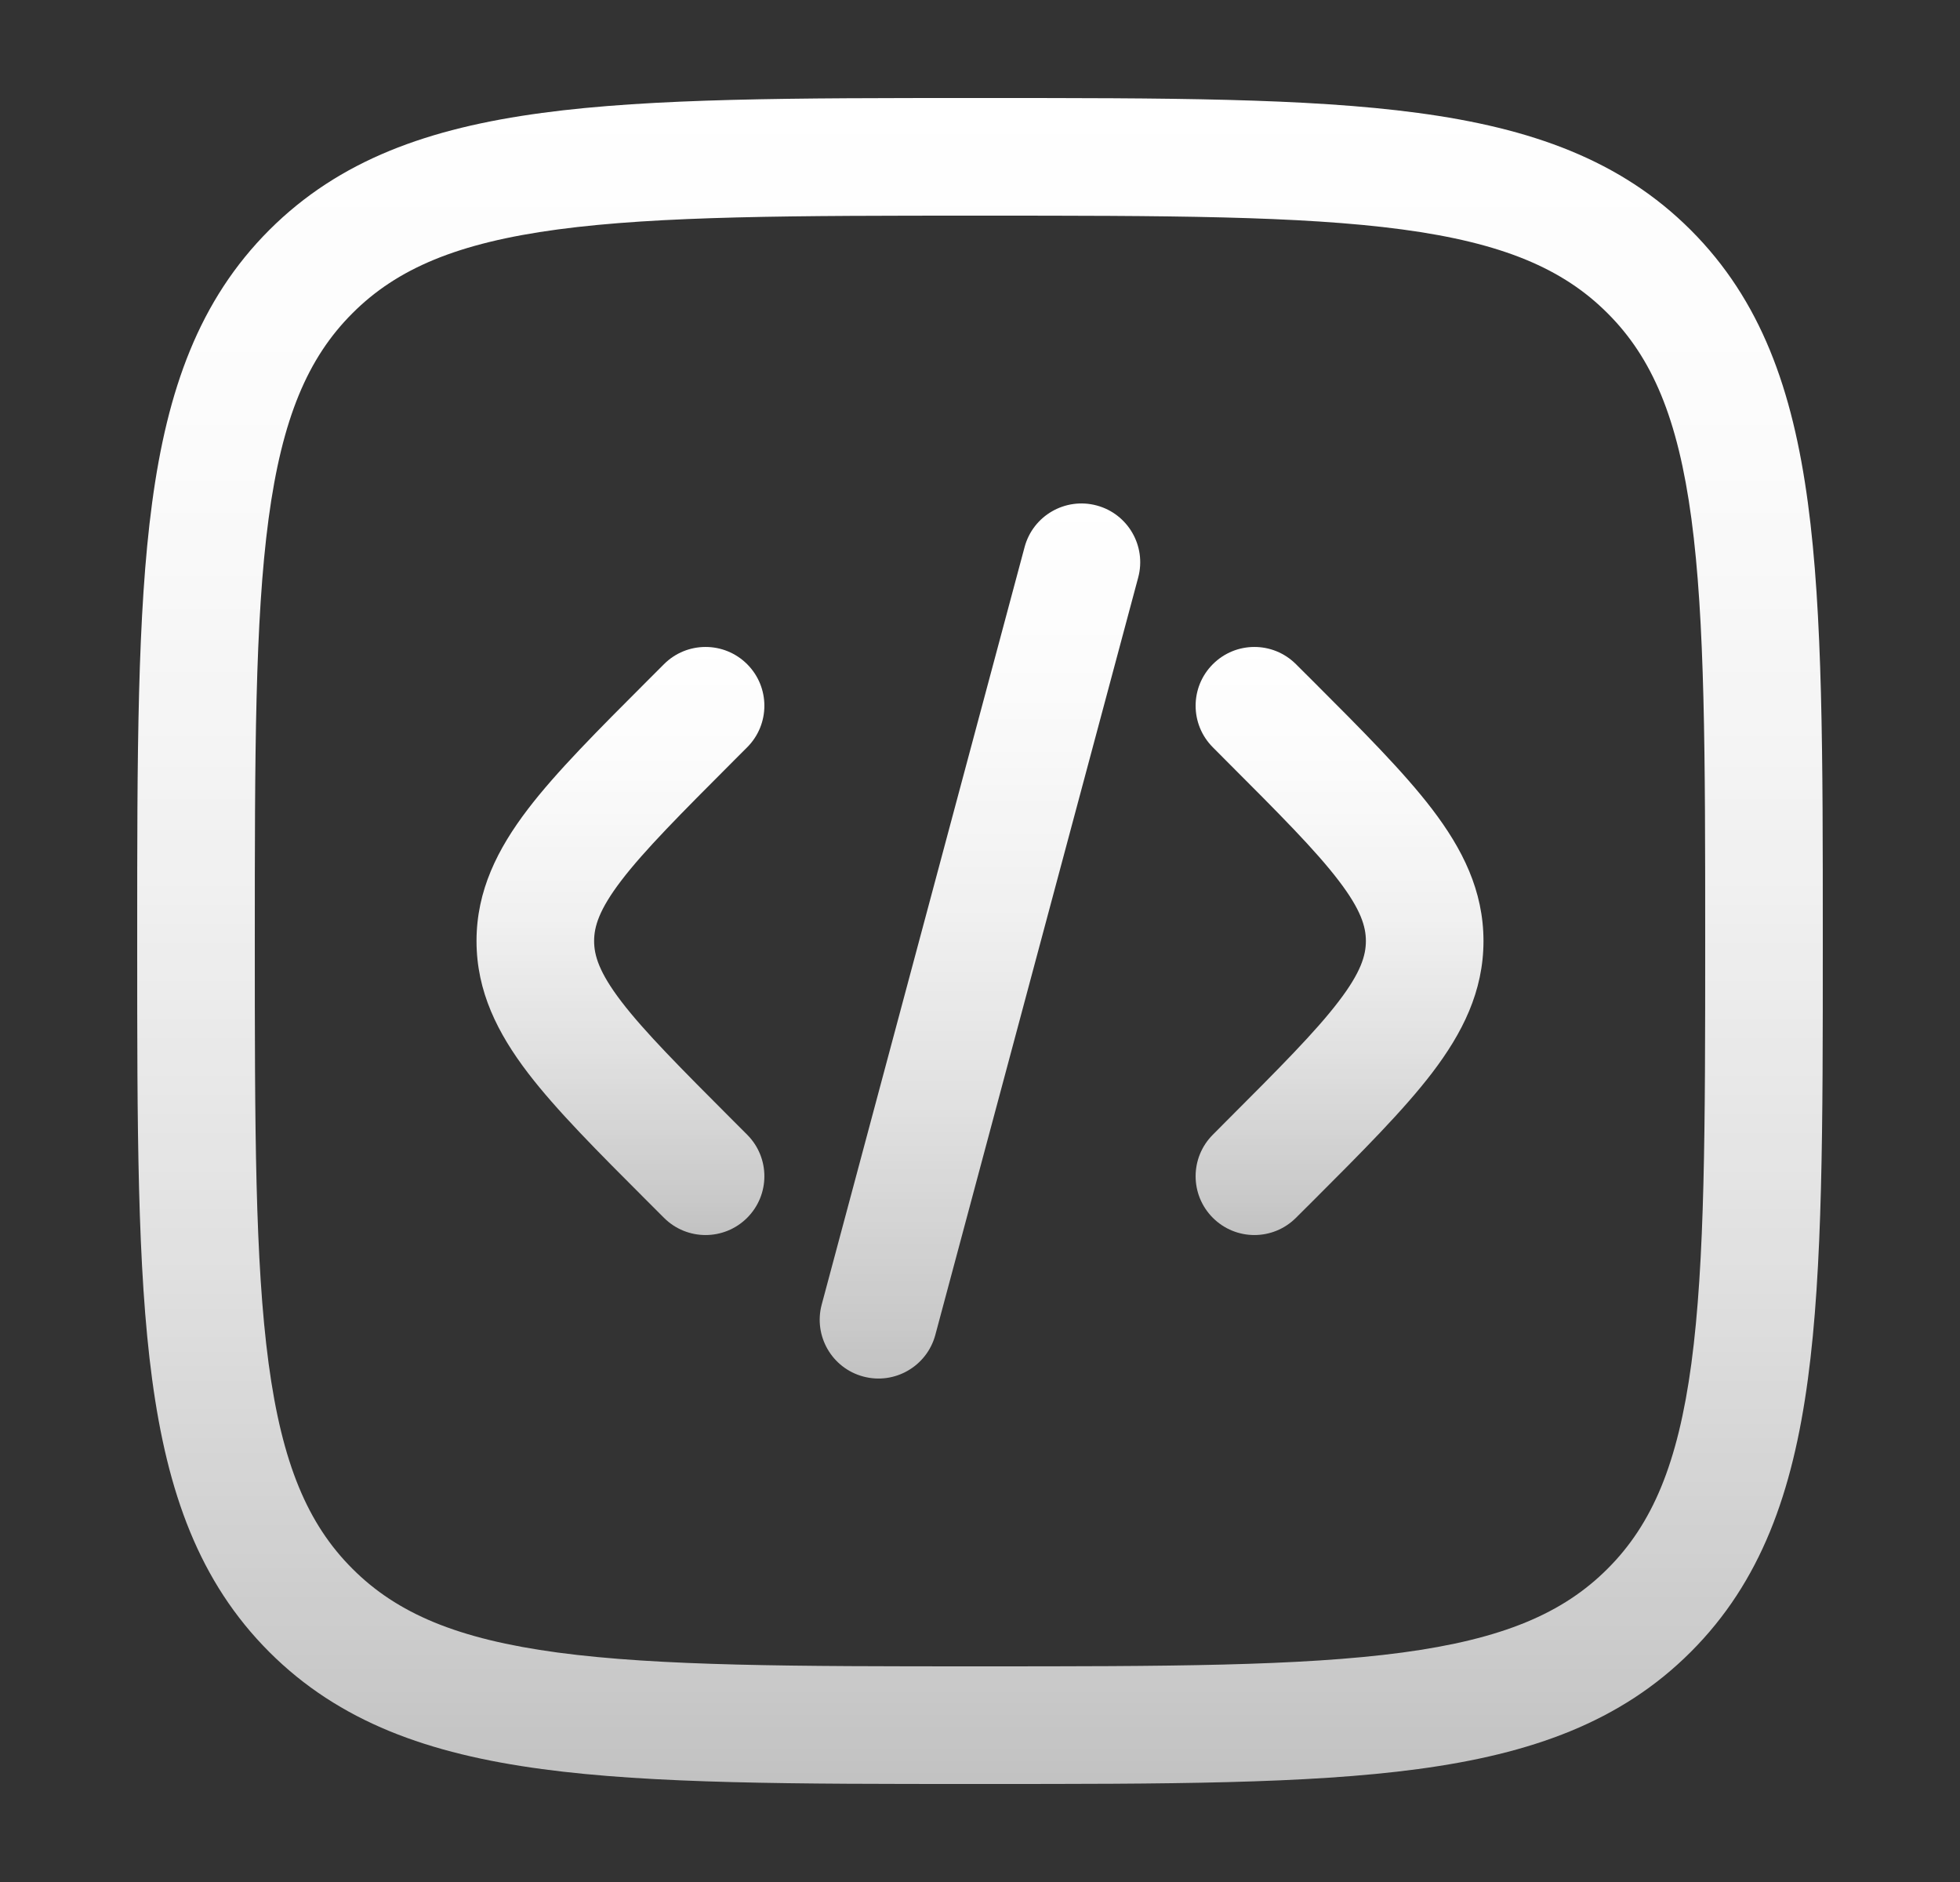
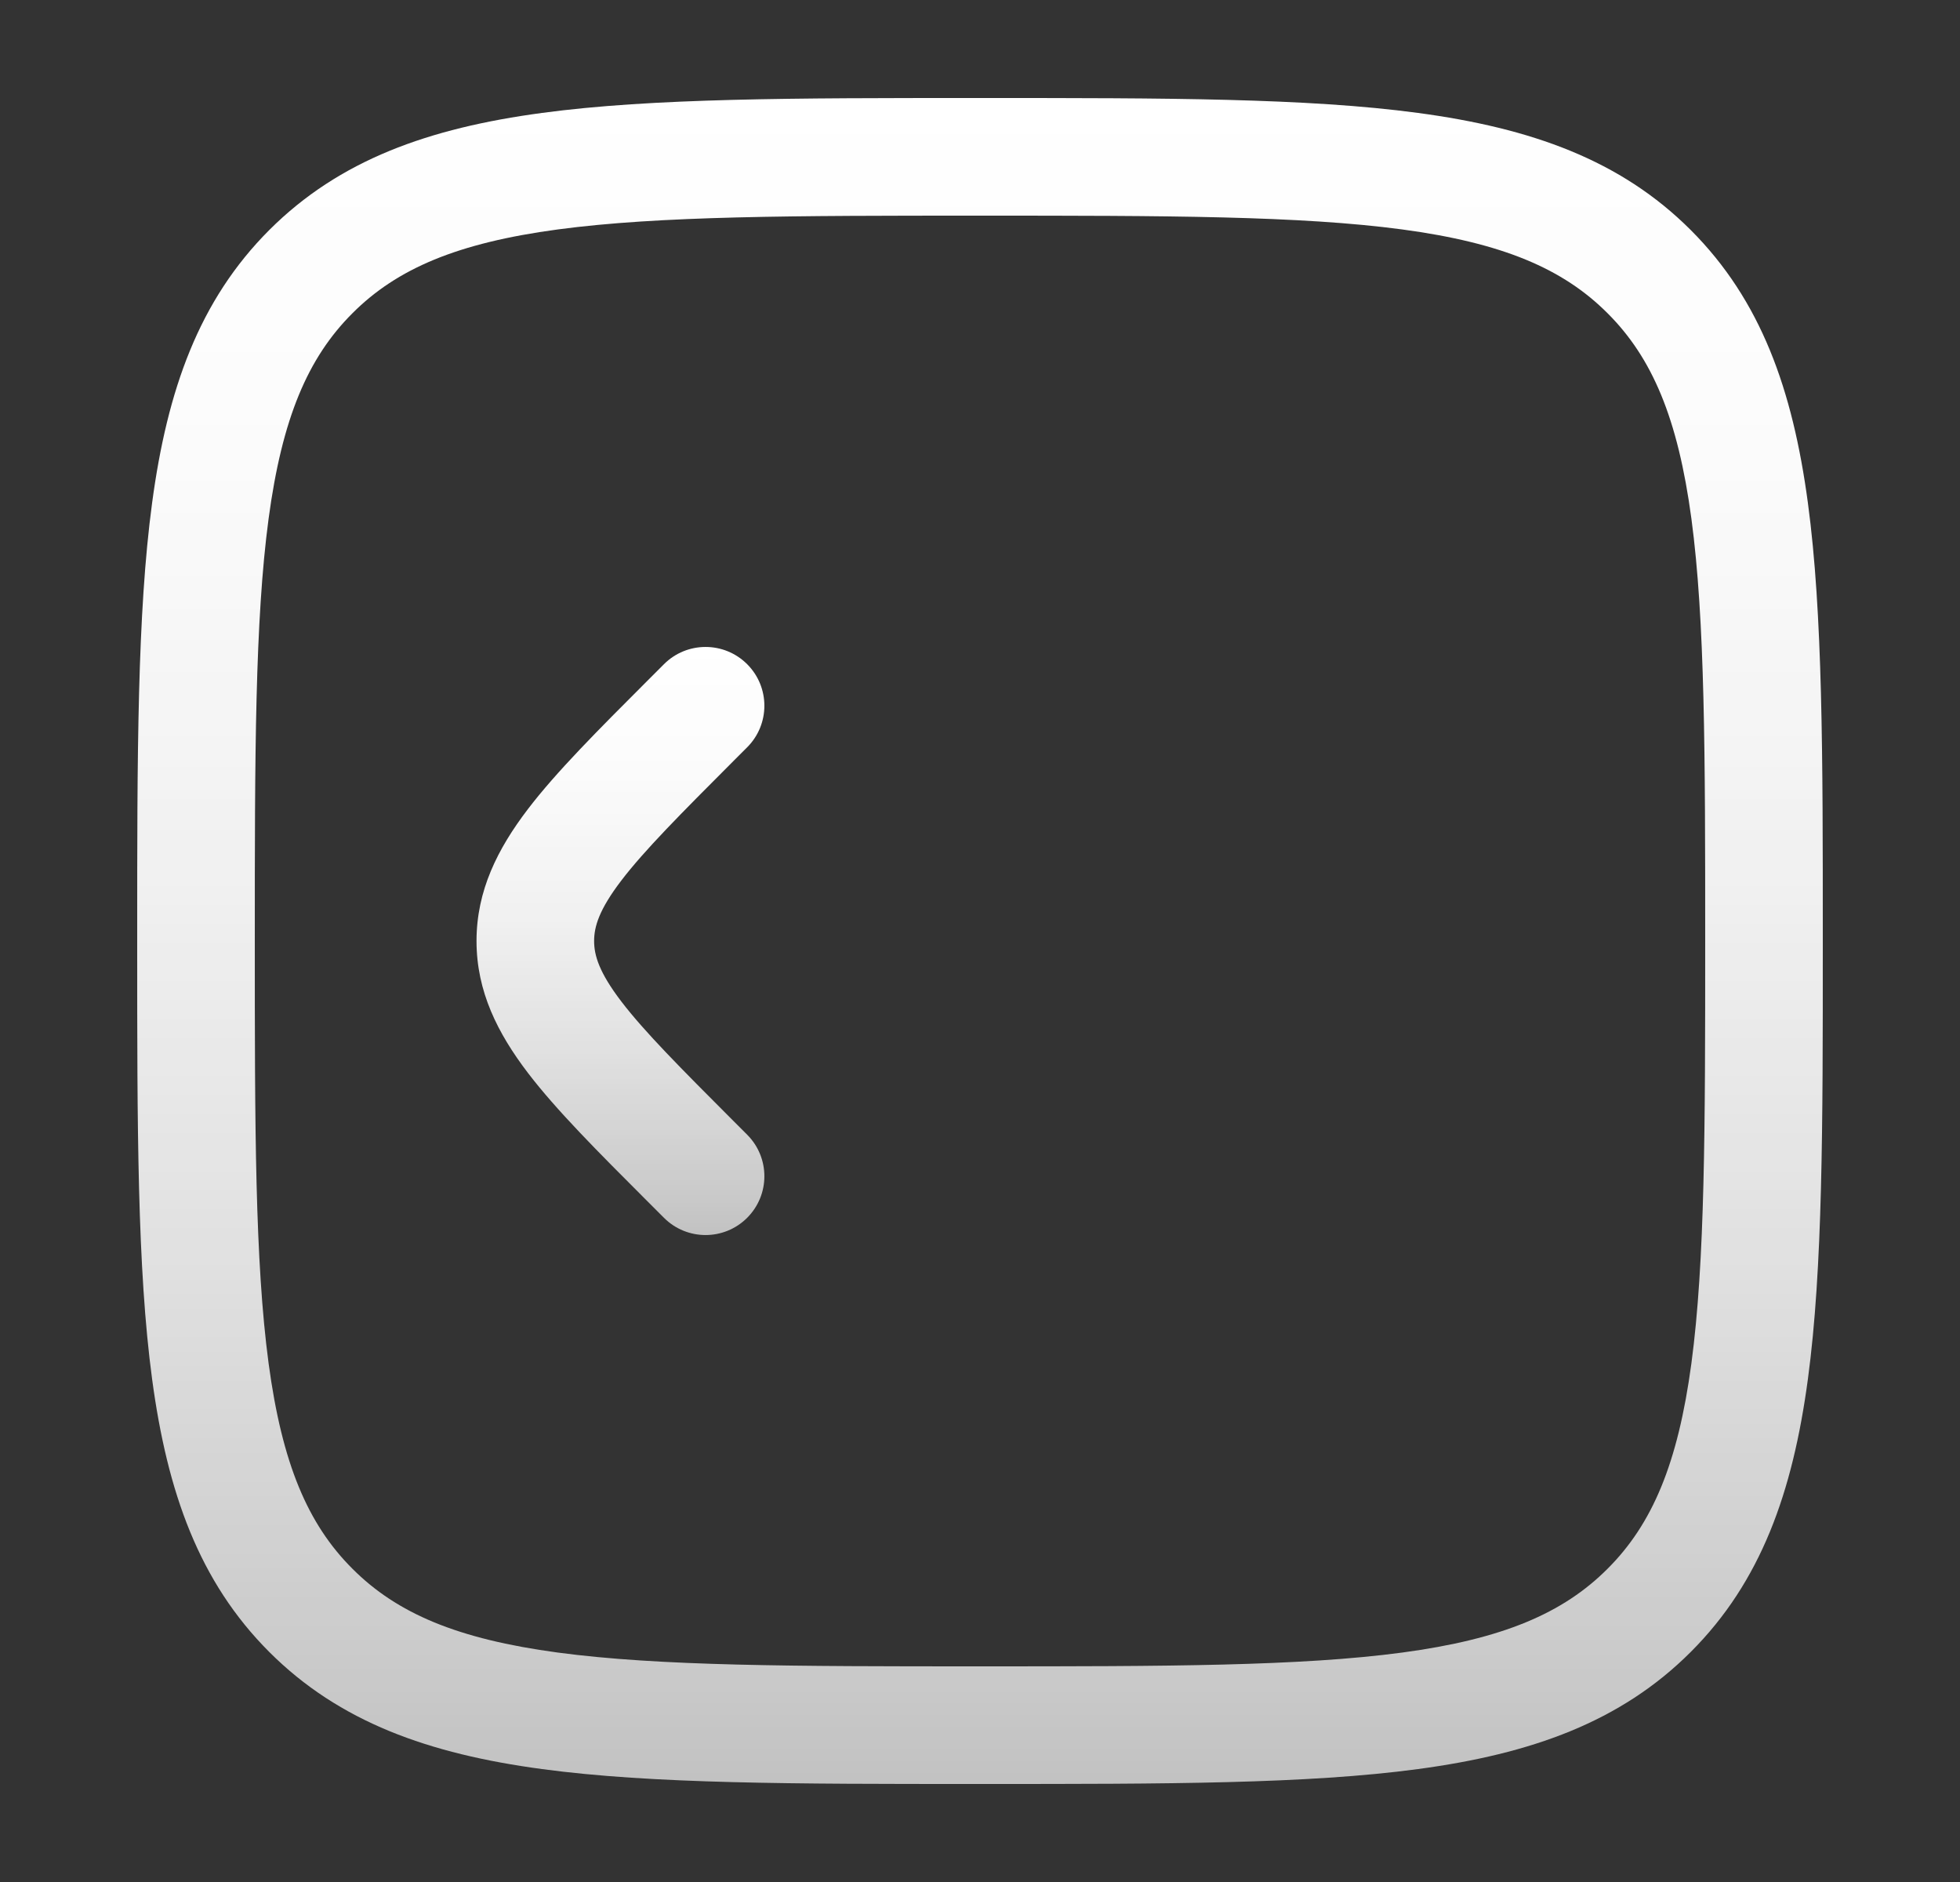
<svg xmlns="http://www.w3.org/2000/svg" fill="none" viewBox="0 0 25 24" height="24" width="25">
  <rect x="0" y="0" width="25" height="24" fill="#333333" stroke="none" />
-   <path fill="url(#paint0_linear_38_428)" d="M14.518 7.364C14.625 6.964 14.388 6.553 13.988 6.446C13.588 6.339 13.176 6.576 13.069 6.976L10.481 16.636C10.374 17.036 10.611 17.447 11.011 17.554C11.411 17.661 11.822 17.424 11.93 17.024L14.518 7.364Z" />
-   <path fill="url(#paint1_linear_38_428)" d="M16.53 8.47C16.237 8.177 15.763 8.177 15.47 8.47C15.177 8.763 15.177 9.237 15.47 9.53L15.641 9.702C16.323 10.384 16.78 10.843 17.075 11.23C17.358 11.6 17.422 11.816 17.422 12C17.422 12.184 17.358 12.4 17.075 12.77C16.78 13.157 16.323 13.616 15.641 14.298L15.47 14.47C15.177 14.763 15.177 15.237 15.47 15.53C15.763 15.823 16.237 15.823 16.53 15.53L16.739 15.322C17.374 14.687 17.904 14.157 18.268 13.68C18.652 13.176 18.922 12.644 18.922 12C18.922 11.356 18.652 10.824 18.268 10.32C17.904 9.843 17.374 9.313 16.739 8.678L16.53 8.47Z" />
  <path fill="url(#paint2_linear_38_428)" d="M8.469 8.47C8.762 8.177 9.237 8.177 9.53 8.47C9.823 8.763 9.823 9.237 9.53 9.53L9.358 9.702C8.677 10.384 8.22 10.843 7.924 11.23C7.642 11.6 7.578 11.816 7.578 12C7.578 12.184 7.642 12.4 7.924 12.77C8.22 13.157 8.677 13.616 9.358 14.298L9.53 14.47C9.823 14.763 9.823 15.237 9.53 15.53C9.237 15.823 8.762 15.823 8.469 15.53L8.261 15.322C7.626 14.687 7.096 14.157 6.732 13.68C6.348 13.176 6.078 12.644 6.078 12C6.078 11.356 6.348 10.824 6.732 10.32C7.096 9.843 7.626 9.313 8.261 8.678L8.469 8.47Z" />
  <path fill="url(#paint3_linear_38_428)" d="M12.443 1.25C10.134 1.25 8.325 1.25 6.914 1.44C5.469 1.634 4.329 2.039 3.434 2.934C2.539 3.829 2.134 4.969 1.94 6.414C1.75 7.825 1.75 9.634 1.75 11.943V12.057C1.75 14.366 1.75 16.175 1.94 17.586C2.134 19.031 2.539 20.171 3.434 21.066C4.329 21.961 5.469 22.366 6.914 22.56C8.325 22.75 10.134 22.75 12.443 22.75H12.557C14.866 22.75 16.675 22.75 18.086 22.56C19.531 22.366 20.671 21.961 21.566 21.066C22.461 20.171 22.866 19.031 23.06 17.586C23.25 16.175 23.25 14.366 23.25 12.057V11.943C23.25 9.634 23.25 7.825 23.06 6.414C22.866 4.969 22.461 3.829 21.566 2.934C20.671 2.039 19.531 1.634 18.086 1.44C16.675 1.25 14.866 1.25 12.557 1.25H12.443ZM4.495 3.995C5.064 3.425 5.835 3.098 7.114 2.926C8.414 2.752 10.122 2.75 12.5 2.75C14.878 2.75 16.586 2.752 17.886 2.926C19.165 3.098 19.936 3.425 20.505 3.995C21.075 4.564 21.402 5.335 21.574 6.614C21.748 7.914 21.75 9.622 21.75 12C21.75 14.378 21.748 16.086 21.574 17.386C21.402 18.665 21.075 19.436 20.505 20.005C19.936 20.575 19.165 20.902 17.886 21.074C16.586 21.248 14.878 21.25 12.5 21.25C10.122 21.25 8.414 21.248 7.114 21.074C5.835 20.902 5.064 20.575 4.495 20.005C3.925 19.436 3.598 18.665 3.426 17.386C3.252 16.086 3.25 14.378 3.25 12C3.25 9.622 3.252 7.914 3.426 6.614C3.598 5.335 3.925 4.564 4.495 3.995Z" clip-rule="evenodd" fill-rule="evenodd" />
  <defs>
    <linearGradient gradientUnits="userSpaceOnUse" y2="17.58" x2="12.499" y1="6.42" x1="12.499" id="paint0_linear_38_428">
      <stop stop-color="white" />
      <stop stop-opacity="0.98" stop-color="white" offset="0.22" />
      <stop stop-opacity="0.93" stop-color="white" offset="0.46" />
      <stop stop-opacity="0.85" stop-color="white" offset="0.69" />
      <stop stop-opacity="0.74" stop-color="white" offset="0.93" />
      <stop stop-opacity="0.7" stop-color="white" offset="1" />
    </linearGradient>
    <linearGradient gradientUnits="userSpaceOnUse" y2="15.75" x2="17.086" y1="8.25" x1="17.086" id="paint1_linear_38_428">
      <stop stop-color="white" />
      <stop stop-opacity="0.98" stop-color="white" offset="0.22" />
      <stop stop-opacity="0.93" stop-color="white" offset="0.46" />
      <stop stop-opacity="0.85" stop-color="white" offset="0.69" />
      <stop stop-opacity="0.74" stop-color="white" offset="0.93" />
      <stop stop-opacity="0.7" stop-color="white" offset="1" />
    </linearGradient>
    <linearGradient gradientUnits="userSpaceOnUse" y2="15.75" x2="7.914" y1="8.25" x1="7.914" id="paint2_linear_38_428">
      <stop stop-color="white" />
      <stop stop-opacity="0.98" stop-color="white" offset="0.22" />
      <stop stop-opacity="0.93" stop-color="white" offset="0.46" />
      <stop stop-opacity="0.85" stop-color="white" offset="0.69" />
      <stop stop-opacity="0.74" stop-color="white" offset="0.93" />
      <stop stop-opacity="0.7" stop-color="white" offset="1" />
    </linearGradient>
    <linearGradient gradientUnits="userSpaceOnUse" y2="22.751" x2="12.5" y1="1.25" x1="12.5" id="paint3_linear_38_428">
      <stop stop-color="white" />
      <stop stop-opacity="0.98" stop-color="white" offset="0.22" />
      <stop stop-opacity="0.93" stop-color="white" offset="0.46" />
      <stop stop-opacity="0.85" stop-color="white" offset="0.69" />
      <stop stop-opacity="0.74" stop-color="white" offset="0.93" />
      <stop stop-opacity="0.7" stop-color="white" offset="1" />
    </linearGradient>
  </defs>
</svg>